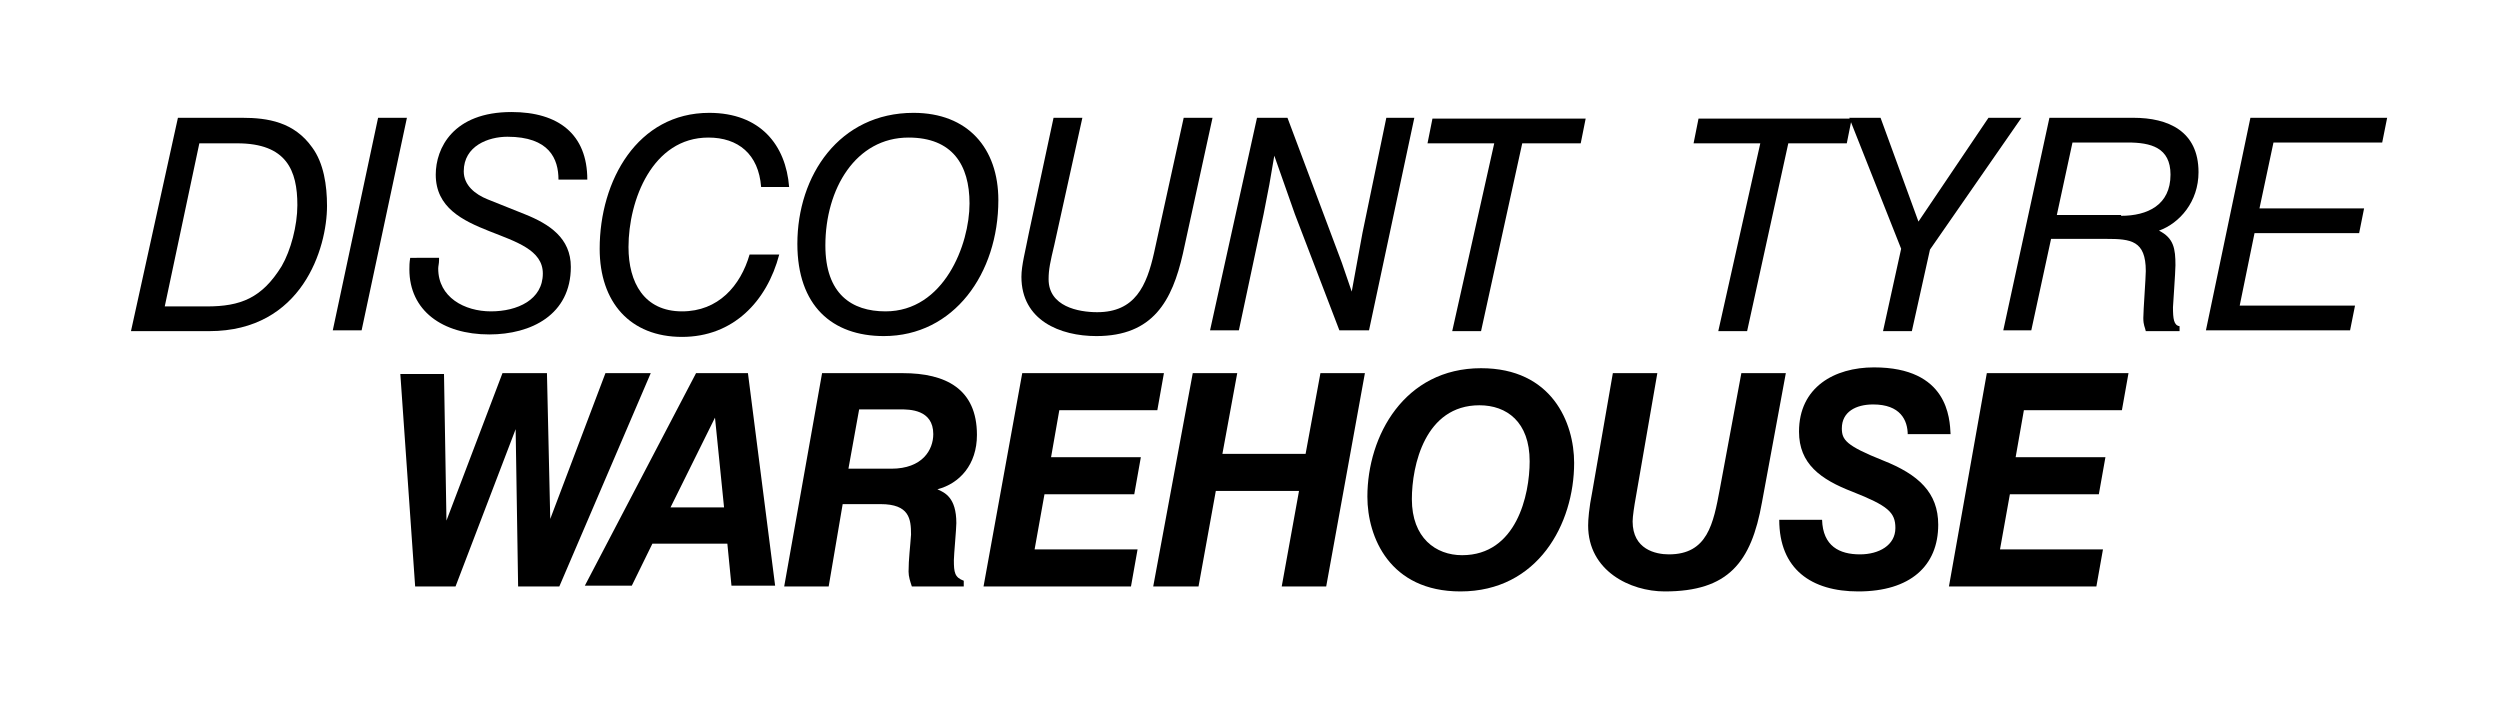
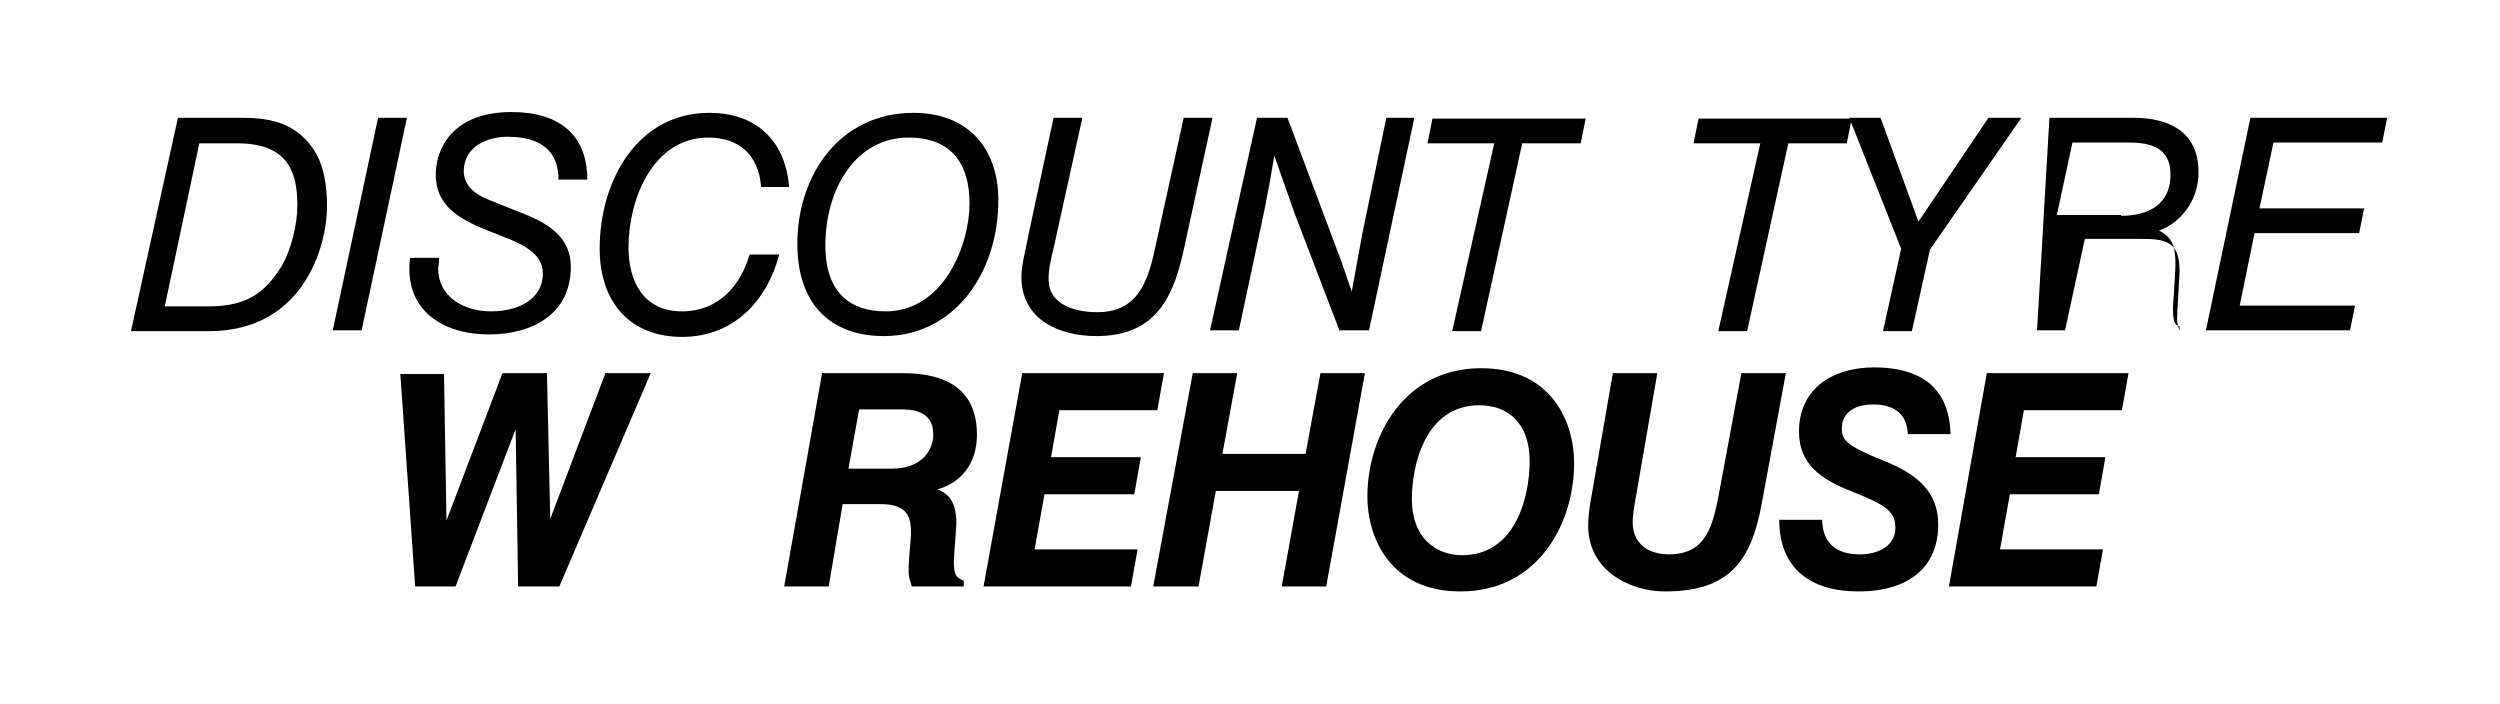
<svg xmlns="http://www.w3.org/2000/svg" version="1.1" id="Layer_1" x="0px" y="0px" viewBox="0 0 303.5 85.5" style="enable-background:new 0 0 303.5 85.5;" xml:space="preserve">
  <g>
    <path d="M21.6,14.3h7.8c3.1,0,6.3,0.5,8.5,3.6c1.4,1.9,1.8,4.6,1.8,7.1c0,5.1-3,15.2-14.3,15.2h-9.5L21.6,14.3z M25.1,37.2   c4.1,0,6.7-1,9.1-4.9c1.1-1.9,1.9-4.9,1.9-7.4c0-4.2-1.3-7.5-7.3-7.5h-4.6L20,37.2H25.1z" />
    <path d="M45.9,14.3h3.5l-5.5,25.8h-3.5L45.9,14.3z" />
    <path d="M53.3,31.6c0,0.4-0.1,0.7-0.1,1c0,3.5,3.2,5.2,6.4,5.2c3.2,0,6.3-1.4,6.3-4.6c0-5.7-13-4-13-12c0-3.2,2.1-7.6,9.2-7.6   c5.7,0,9.2,2.7,9.2,8.2h-3.5c0-2.5-1.1-5.2-6.2-5.2c-2.3,0-5.3,1.1-5.3,4.2c0,1.7,1.4,2.8,2.9,3.4l4.5,1.8c3,1.2,5.6,2.9,5.6,6.4   c0,5.8-4.8,8.2-9.9,8.2c-5.7,0-9.7-2.9-9.7-7.9c0-0.4,0-0.8,0.1-1.4H53.3z" />
    <path d="M92.4,22.7c-0.3-4-2.8-6-6.4-6c-6.8,0-9.7,7.6-9.7,13.3c0,4.3,1.9,7.8,6.5,7.8c4.4,0,7.1-3.1,8.2-6.9h3.6   c-1.5,5.7-5.6,10-11.8,10c-6.3,0-10-4.2-10-10.7c0-8.3,4.6-16.5,13.3-16.5c6.2,0,9.3,3.9,9.7,9H92.4z" />
    <path d="M107.3,40.8c-6.3,0-10.5-3.7-10.5-11.2c0-8.3,5.1-15.9,14.1-15.9c6.6,0,10.3,4.3,10.3,10.6   C121.2,33.2,115.8,40.8,107.3,40.8z M110.3,16.7c-6.4,0-10.1,6.2-10.1,13.1c0,5.9,3.2,8,7.3,8c7.1,0,10.2-8.1,10.2-13.1   C117.7,20,115.6,16.7,110.3,16.7z" />
    <path d="M131.4,14.3L128,29.7c-0.5,2.1-0.7,3-0.7,4.2c0,3.3,3.6,4,5.9,4c4.6,0,6-3.2,6.9-7.2l3.6-16.4h3.5l-3.6,16.5   c-1.3,5.7-3.6,10-10.5,10c-4.4,0-9.1-1.9-9.1-7.2c0-1.4,0.5-3.2,0.9-5.3l3-14H131.4z" />
    <path d="M152.6,14.3h3.7l6.6,17.6l1.2,3.5l1.3-7.1l2.9-14h3.4l-5.5,25.8h-3.6l-5.4-14.1l-2.5-7.1l-0.6,3.5l-0.7,3.6l-3,14.1h-3.5   L152.6,14.3z" />
    <path d="M181.4,17.4h-8.1l0.6-3h18.6l-0.6,3h-7.1l-5,22.8h-3.5L181.4,17.4z" />
    <path d="M213.7,17.4h-8.1l0.6-3h18.6l-0.6,3h-7.1l-5,22.8h-3.5L213.7,17.4z" />
    <path d="M224.5,14.3h3.8l4.6,12.6l8.5-12.6h4l-11.1,16l-2.2,9.9h-3.5l2.2-10L224.5,14.3z" />
-     <path d="M248.8,14.3H259c4.2,0,7.9,1.6,7.9,6.6c0,3.6-2.3,6.2-4.8,7.1c1.8,0.9,2,2.2,2,4.2c0,0.8-0.3,4.9-0.3,5.1   c0,1.4,0.1,2.2,0.8,2.3v0.6h-4.1c-0.1-0.5-0.3-0.7-0.3-1.6c0-0.9,0.3-4.9,0.3-5.7c0-3.7-1.8-3.9-4.8-3.9h-6.7l-2.4,11.1h-3.4   L248.8,14.3z M257.5,26.2c3.2,0,6-1.3,6-5c0-3.3-2.4-3.9-5.2-3.9h-6.7l-1.9,8.8H257.5z" />
+     <path d="M248.8,14.3H259c4.2,0,7.9,1.6,7.9,6.6c0,3.6-2.3,6.2-4.8,7.1c1.8,0.9,2,2.2,2,4.2c0,0.8-0.3,4.9-0.3,5.1   c0,1.4,0.1,2.2,0.8,2.3v0.6c-0.1-0.5-0.3-0.7-0.3-1.6c0-0.9,0.3-4.9,0.3-5.7c0-3.7-1.8-3.9-4.8-3.9h-6.7l-2.4,11.1h-3.4   L248.8,14.3z M257.5,26.2c3.2,0,6-1.3,6-5c0-3.3-2.4-3.9-5.2-3.9h-6.7l-1.9,8.8H257.5z" />
    <path d="M273.2,14.3h16.6l-0.6,3H276l-1.7,8H287l-0.6,3h-12.7l-1.8,8.8h14l-0.6,3h-17.5L273.2,14.3z" />
    <path d="M53.9,45.3l0.3,17.9L61,45.3h5.4L66.8,63l6.7-17.7H79L67.9,71.2h-5l-0.3-19.1l-7.3,19.1h-4.9l-1.8-25.8H53.9z" />
-     <path d="M84.5,45.3h6.3l3.3,25.8h-5.3l-0.5-5.1h-9.1l-2.5,5.1H71L84.5,45.3z M86.8,50.7L86.8,50.7l-5.4,10.9h6.5L86.8,50.7z" />
    <path d="M99.8,45.3h9.8c5.2,0,9,1.9,9,7.5c0,3.6-2.1,5.9-4.8,6.6c0.9,0.4,2.3,1,2.3,4.1c0,0.7-0.3,3.9-0.3,4.5   c0,1.5,0.1,2.1,1.2,2.5v0.7h-6.3c-0.2-0.6-0.4-1.2-0.4-1.8c0-1.5,0.2-3,0.3-4.5c0-1.9-0.2-3.7-3.7-3.7h-4.6l-1.7,10h-5.4L99.8,45.3   z M103,56.9h5.2c3.8,0,5.1-2.3,5.1-4.2c0-3-2.9-3-4-3h-5L103,56.9z" />
    <path d="M124.1,45.3h17.2l-0.8,4.5h-11.9l-1,5.7h10.9l-0.8,4.5h-10.9l-1.2,6.7h12.5l-0.8,4.5h-17.9L124.1,45.3z" />
    <path d="M144.8,45.3h5.4l-1.8,9.8h10.1l1.8-9.8h5.4L161,71.2h-5.4l2.1-11.6h-10.1l-2.1,11.6H140L144.8,45.3z" />
    <path d="M179.8,44.7c8.6,0,11.3,6.6,11.3,11.5c0,7.4-4.4,15.6-13.8,15.6c-8.6,0-11.3-6.6-11.3-11.5C166,52.9,170.5,44.7,179.8,44.7   z M177.5,67.4c6.6,0,8.2-7.3,8.2-11.4c0-4.8-2.8-6.8-6.1-6.8c-6.6,0-8.2,7.3-8.2,11.4C171.4,65.3,174.3,67.4,177.5,67.4z" />
    <path d="M201.2,45.3l-2.6,15c-0.2,1.1-0.4,2.4-0.4,3c0,3.4,2.8,4,4.4,4c4.7,0,5.4-3.7,6.2-8l2.6-14h5.4L213.9,61   c-1.3,7.3-4.1,10.8-11.8,10.8c-4.2,0-9.3-2.5-9.3-8c0-0.7,0.1-2.1,0.5-4.1l2.5-14.4H201.2z" />
    <path d="M231.6,52.8c0-1.8-0.9-3.7-4.2-3.7c-2.1,0-3.8,0.9-3.8,2.9c0,1.4,0.5,2.1,5,3.9c4.3,1.7,6.7,3.9,6.7,7.8   c0,5-3.4,8.1-9.7,8.1c-5.7,0-9.6-2.7-9.6-8.7h5.2c0.1,3.2,2.1,4.2,4.6,4.2c2.3,0,4.3-1.1,4.3-3.2c0-1.9-0.9-2.7-5.2-4.4   c-3.9-1.5-6.5-3.4-6.5-7.3c0-5.4,4.3-7.8,9.1-7.8c9,0,9.2,6.2,9.3,8.1H231.6z" />
    <path d="M241.2,45.3h17.2l-0.8,4.5h-11.9l-1,5.7h10.9l-0.8,4.5H244l-1.2,6.7h12.5l-0.8,4.5h-17.9L241.2,45.3z" />
  </g>
</svg>